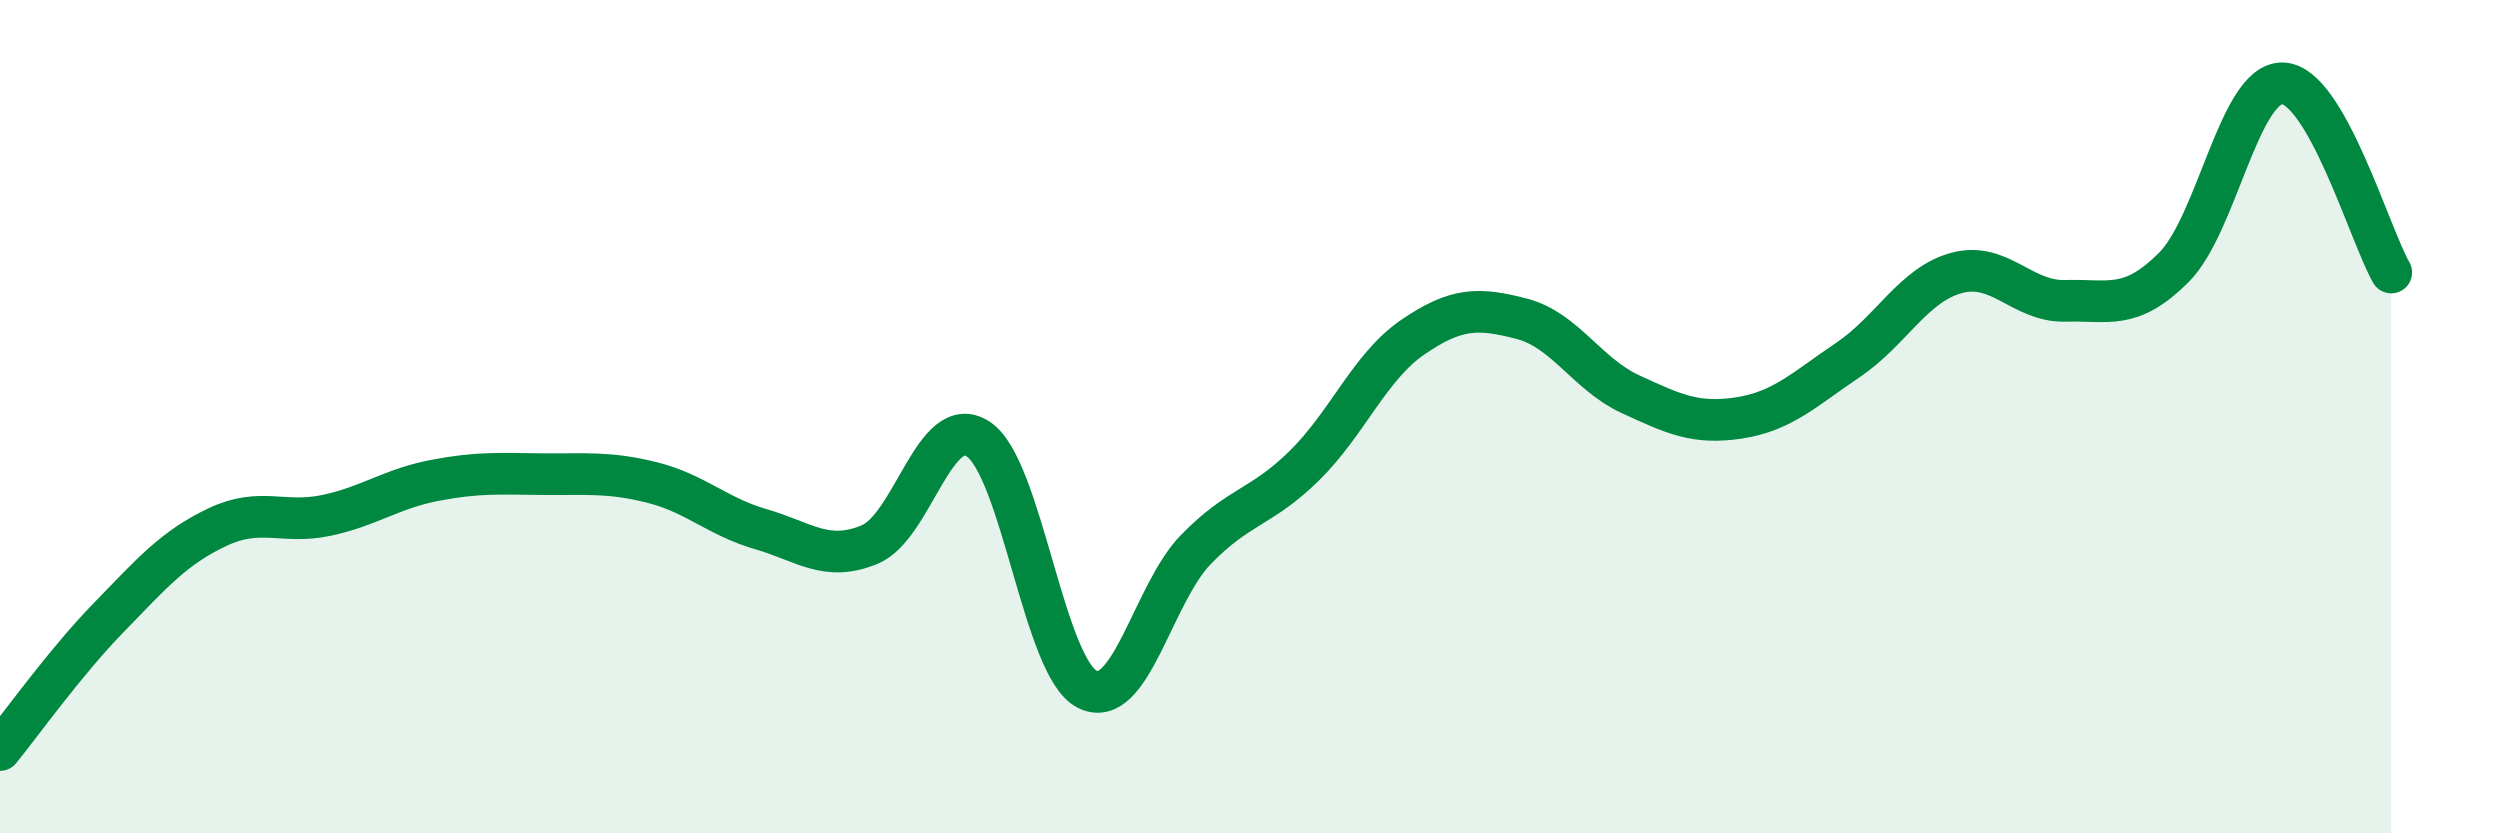
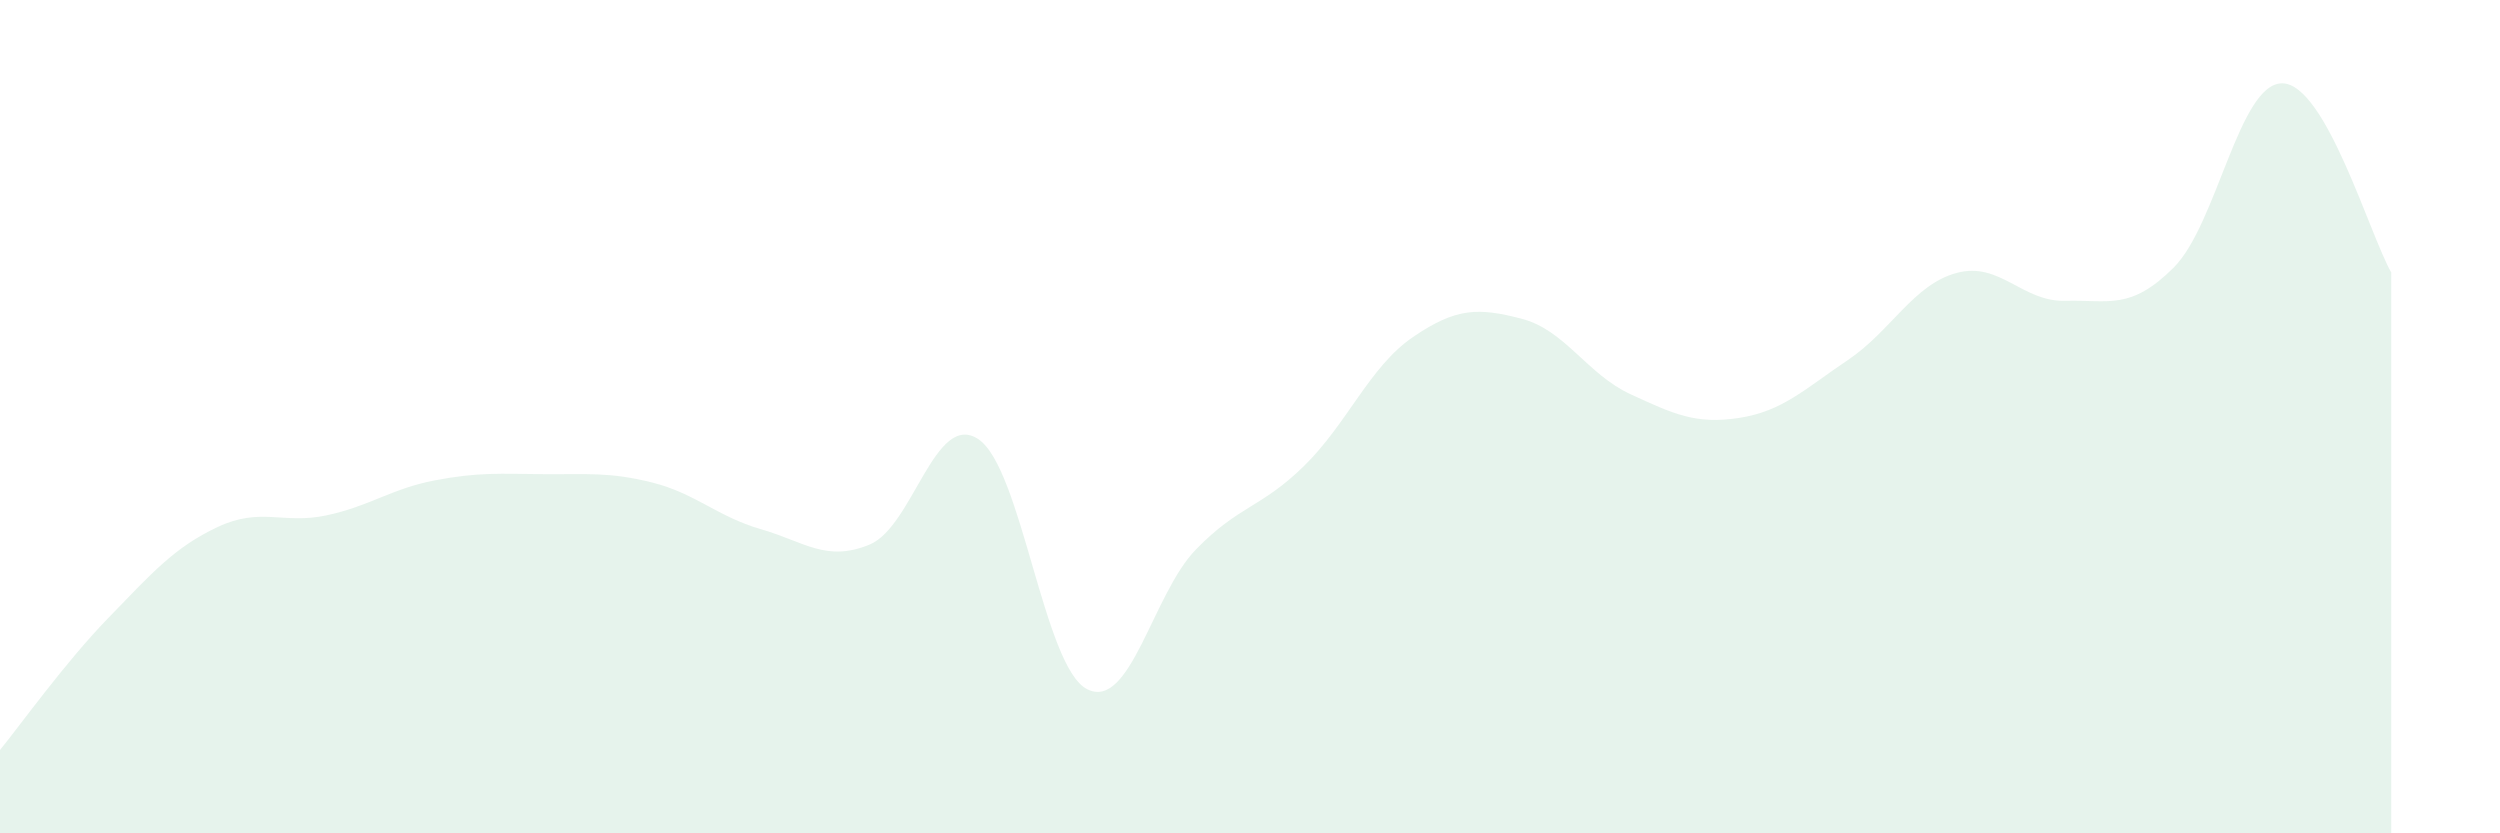
<svg xmlns="http://www.w3.org/2000/svg" width="60" height="20" viewBox="0 0 60 20">
  <path d="M 0,18 C 0.52,17.36 1.57,15.89 2.61,14.82 C 3.65,13.75 4.18,13.14 5.22,12.65 C 6.26,12.16 6.79,12.59 7.83,12.37 C 8.87,12.15 9.39,11.73 10.43,11.53 C 11.47,11.33 12,11.37 13.04,11.38 C 14.08,11.39 14.61,11.32 15.65,11.58 C 16.69,11.84 17.22,12.4 18.26,12.7 C 19.3,13 19.83,13.5 20.87,13.07 C 21.91,12.64 22.44,9.85 23.48,10.54 C 24.52,11.23 25.05,16.01 26.09,16.54 C 27.13,17.07 27.66,14.26 28.7,13.19 C 29.74,12.12 30.26,12.2 31.3,11.18 C 32.34,10.16 32.87,8.8 33.91,8.09 C 34.95,7.38 35.48,7.38 36.52,7.65 C 37.56,7.92 38.09,8.98 39.13,9.46 C 40.17,9.94 40.7,10.19 41.74,10.03 C 42.78,9.87 43.31,9.34 44.35,8.64 C 45.39,7.94 45.92,6.83 46.96,6.55 C 48,6.27 48.53,7.25 49.57,7.22 C 50.61,7.19 51.13,7.46 52.17,6.42 C 53.21,5.38 53.74,1.98 54.78,2 C 55.82,2.02 56.87,5.63 57.39,6.54L57.39 20L0 20Z" fill="#008740" opacity="0.1" stroke-linecap="round" stroke-linejoin="round" />
-   <path d="M 0,18 C 0.52,17.36 1.57,15.89 2.61,14.82 C 3.65,13.75 4.18,13.14 5.22,12.65 C 6.26,12.16 6.79,12.59 7.83,12.37 C 8.87,12.15 9.39,11.73 10.43,11.53 C 11.47,11.33 12,11.37 13.04,11.38 C 14.08,11.39 14.61,11.32 15.65,11.58 C 16.69,11.84 17.22,12.4 18.26,12.7 C 19.3,13 19.83,13.5 20.87,13.07 C 21.91,12.64 22.44,9.85 23.48,10.54 C 24.52,11.23 25.05,16.01 26.09,16.54 C 27.13,17.07 27.66,14.26 28.7,13.19 C 29.74,12.12 30.26,12.2 31.3,11.18 C 32.34,10.16 32.87,8.8 33.91,8.09 C 34.95,7.38 35.48,7.38 36.52,7.65 C 37.56,7.92 38.09,8.98 39.13,9.46 C 40.17,9.94 40.7,10.19 41.74,10.03 C 42.78,9.87 43.31,9.34 44.35,8.64 C 45.39,7.94 45.92,6.83 46.96,6.55 C 48,6.27 48.53,7.25 49.57,7.22 C 50.61,7.19 51.13,7.46 52.17,6.42 C 53.21,5.38 53.74,1.98 54.78,2 C 55.82,2.02 56.87,5.63 57.39,6.54" stroke="#008740" stroke-width="1" fill="none" stroke-linecap="round" stroke-linejoin="round" />
</svg>